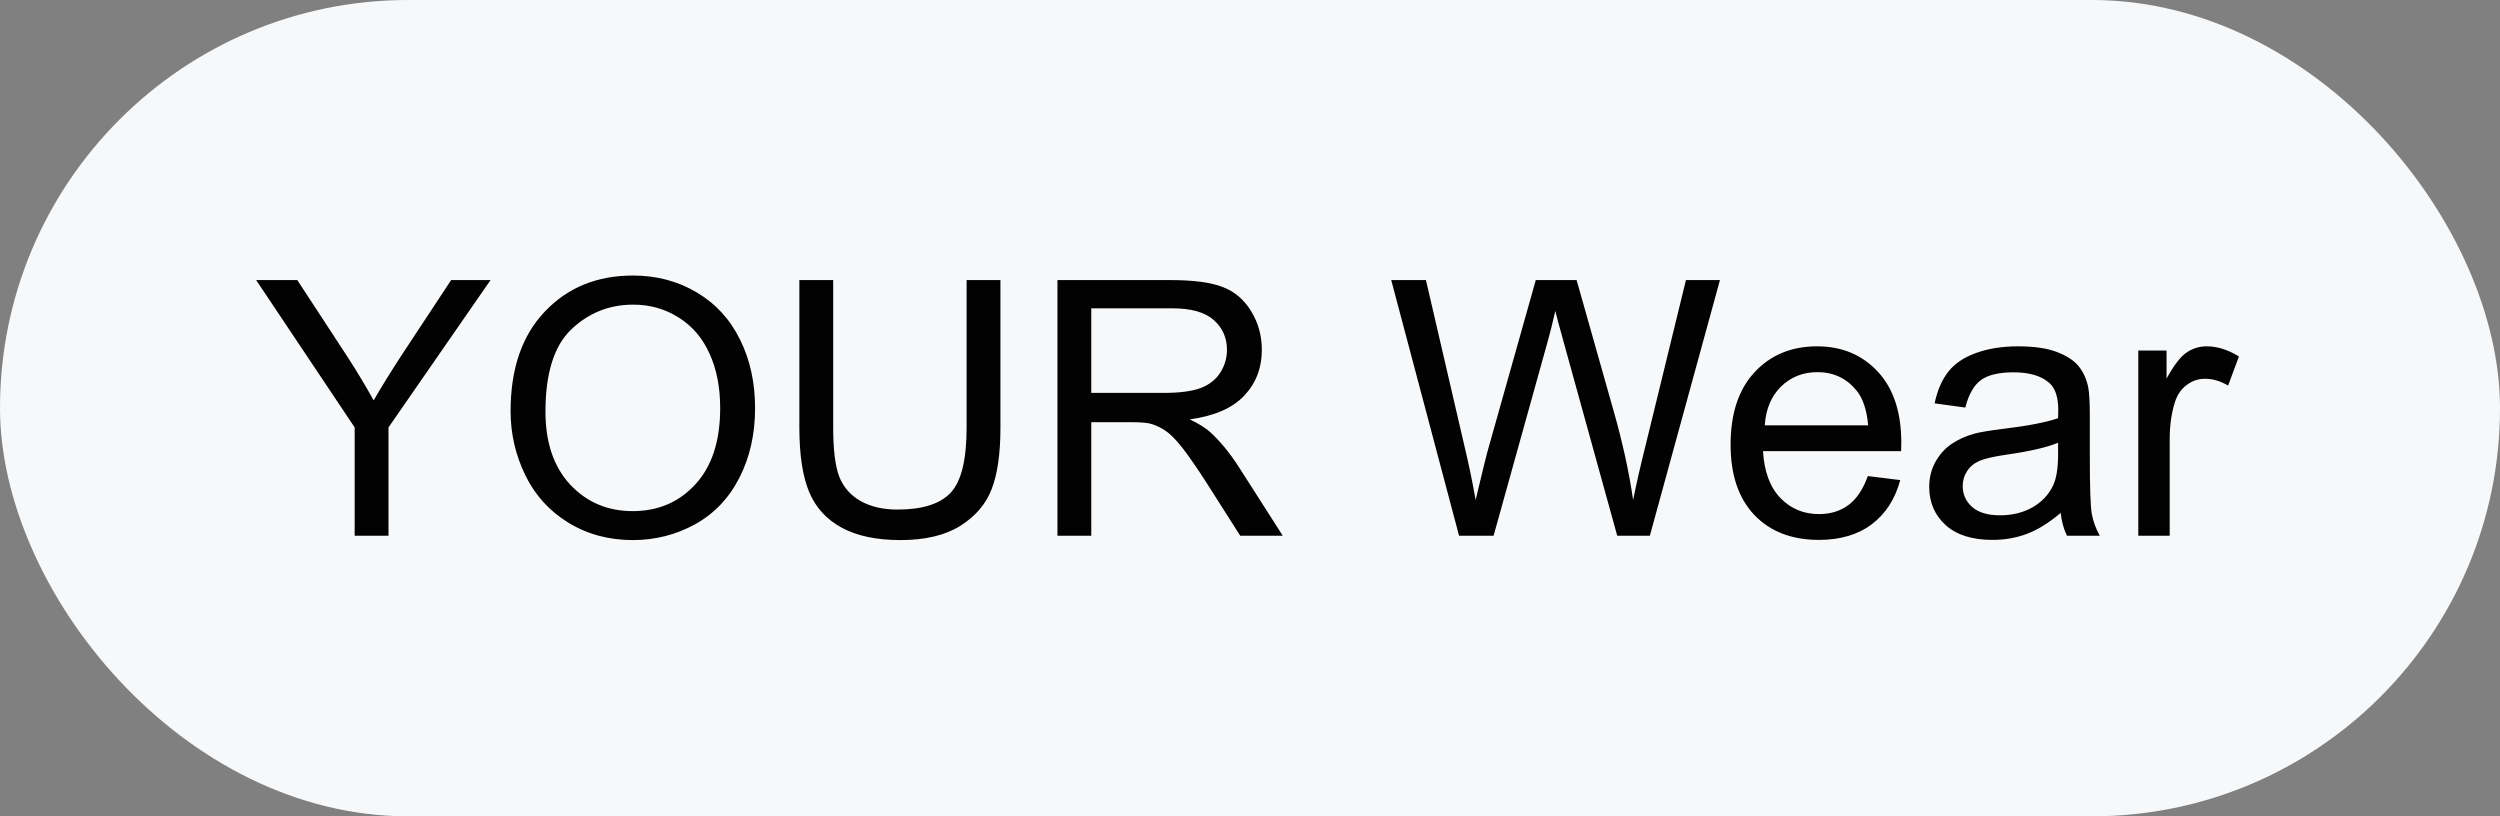
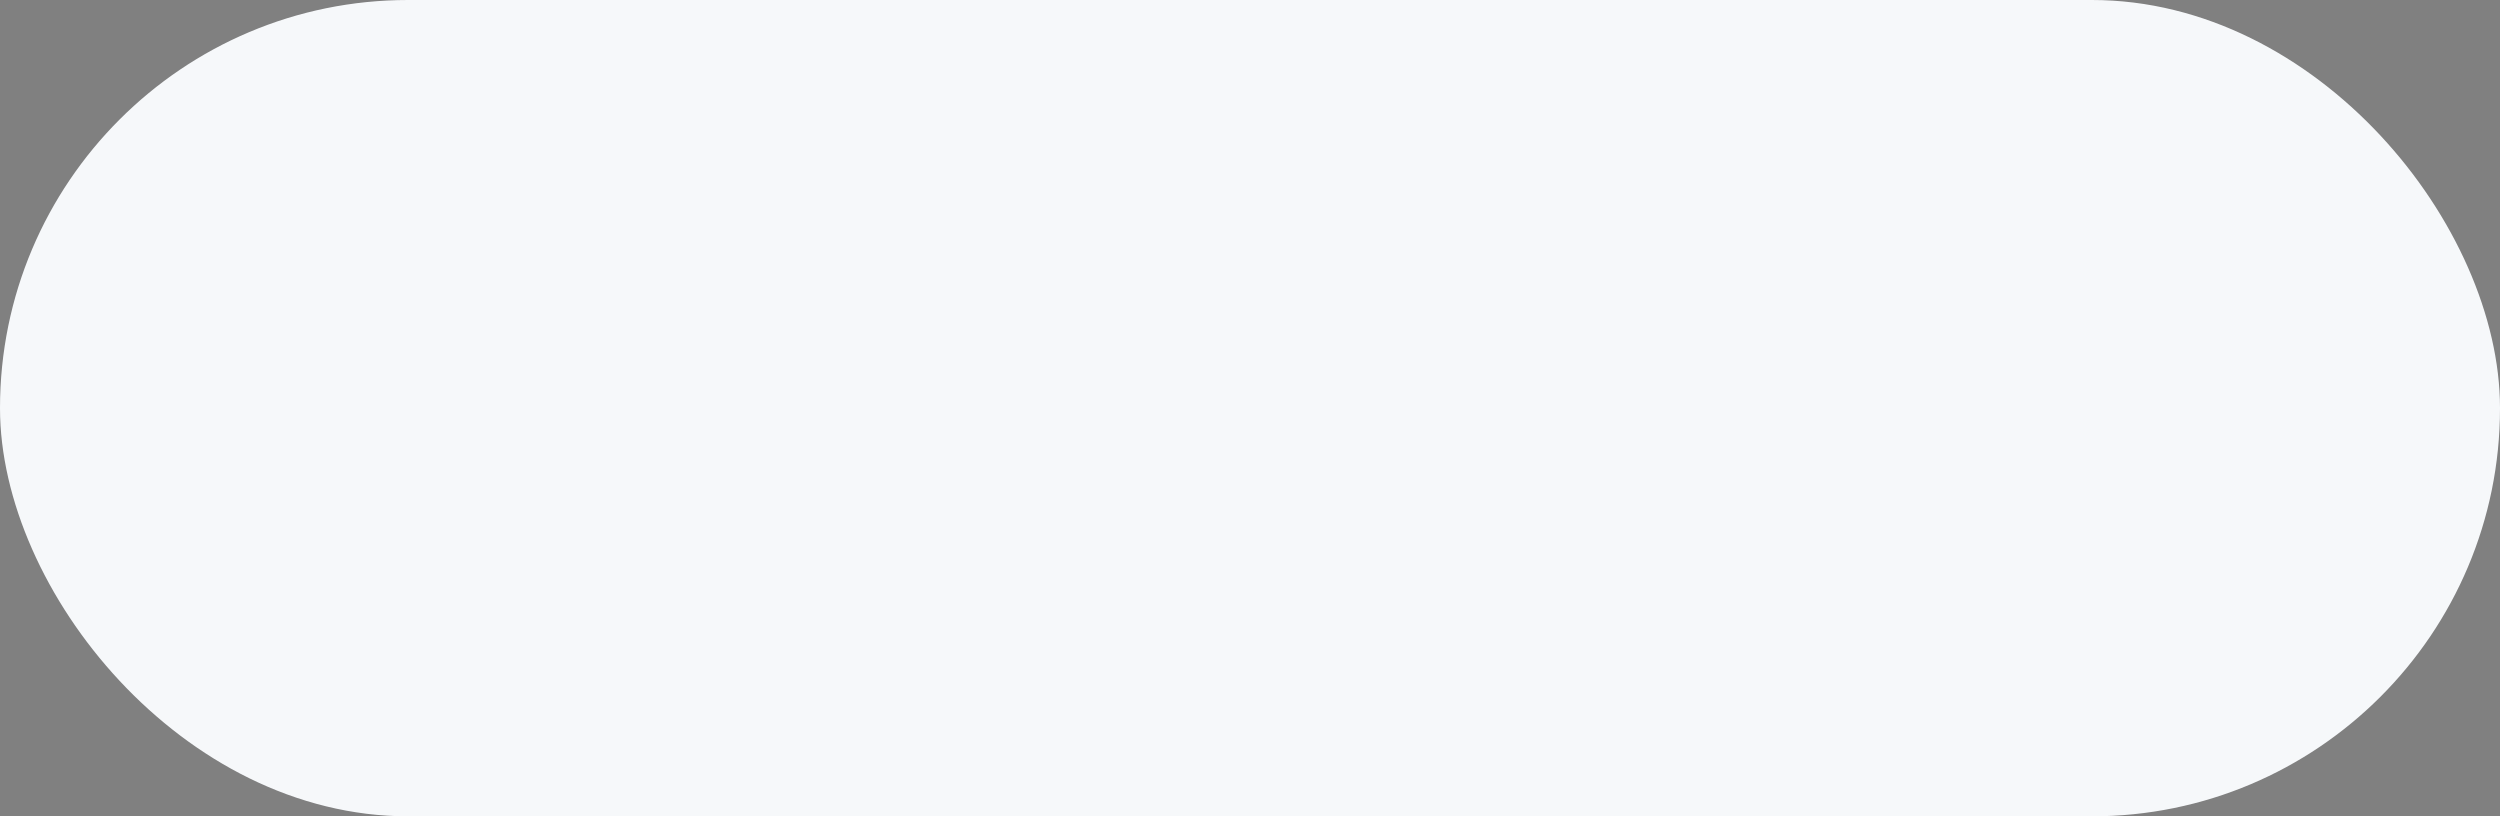
<svg xmlns="http://www.w3.org/2000/svg" width="98" height="32" viewBox="0 0 98 32" fill="none">
  <rect x="0" y="0" width="98" height="32" fill="#808080" stroke="none" />
  <rect width="98" height="32" rx="16" fill="#F6F8FA" />
-   <path d="M13.903 21V16.755L10.041 10.979H11.654L13.63 14C13.995 14.565 14.334 15.13 14.648 15.695C14.949 15.171 15.314 14.581 15.742 13.925L17.684 10.979H19.229L15.229 16.755V21H13.903ZM20.015 16.119C20.015 14.456 20.461 13.155 21.355 12.216C22.248 11.273 23.401 10.801 24.814 10.801C25.739 10.801 26.573 11.022 27.315 11.464C28.058 11.906 28.623 12.523 29.011 13.316C29.403 14.105 29.599 15 29.599 16.003C29.599 17.019 29.394 17.928 28.983 18.73C28.573 19.533 27.992 20.141 27.24 20.556C26.488 20.966 25.677 21.171 24.807 21.171C23.863 21.171 23.02 20.943 22.277 20.487C21.535 20.032 20.972 19.41 20.589 18.621C20.206 17.833 20.015 16.999 20.015 16.119ZM21.382 16.14C21.382 17.347 21.705 18.3 22.352 18.997C23.004 19.69 23.82 20.036 24.8 20.036C25.798 20.036 26.618 19.685 27.261 18.983C27.908 18.282 28.231 17.286 28.231 15.996C28.231 15.18 28.092 14.469 27.814 13.863C27.541 13.253 27.138 12.781 26.605 12.448C26.076 12.111 25.481 11.942 24.82 11.942C23.881 11.942 23.073 12.266 22.394 12.913C21.719 13.556 21.382 14.631 21.382 16.14ZM37.891 10.979H39.217V16.769C39.217 17.776 39.103 18.576 38.875 19.168C38.647 19.76 38.235 20.244 37.638 20.617C37.045 20.986 36.266 21.171 35.3 21.171C34.361 21.171 33.593 21.009 32.996 20.686C32.399 20.362 31.973 19.895 31.718 19.284C31.463 18.669 31.335 17.83 31.335 16.769V10.979H32.661V16.762C32.661 17.632 32.741 18.275 32.9 18.689C33.065 19.1 33.342 19.416 33.734 19.64C34.131 19.863 34.614 19.975 35.184 19.975C36.159 19.975 36.854 19.754 37.269 19.311C37.683 18.869 37.891 18.02 37.891 16.762V10.979ZM41.452 21V10.979H45.895C46.789 10.979 47.468 11.07 47.933 11.252C48.398 11.43 48.769 11.746 49.047 12.202C49.325 12.658 49.464 13.162 49.464 13.713C49.464 14.424 49.234 15.023 48.773 15.511C48.313 15.998 47.602 16.308 46.641 16.44C46.992 16.609 47.258 16.775 47.44 16.939C47.828 17.295 48.195 17.739 48.541 18.273L50.284 21H48.616L47.29 18.915C46.903 18.314 46.584 17.853 46.333 17.534C46.082 17.215 45.857 16.992 45.656 16.864C45.46 16.737 45.26 16.648 45.055 16.598C44.904 16.566 44.658 16.55 44.316 16.55H42.778V21H41.452ZM42.778 15.401H45.629C46.235 15.401 46.709 15.34 47.051 15.217C47.393 15.089 47.652 14.889 47.83 14.615C48.008 14.337 48.097 14.037 48.097 13.713C48.097 13.239 47.923 12.849 47.577 12.544C47.235 12.239 46.693 12.086 45.95 12.086H42.778V15.401ZM57.195 21L54.536 10.979H55.897L57.421 17.548C57.585 18.236 57.726 18.92 57.845 19.599C58.1 18.528 58.25 17.91 58.296 17.746L60.203 10.979H61.803L63.238 16.051C63.598 17.309 63.858 18.491 64.018 19.599C64.145 18.965 64.311 18.238 64.517 17.418L66.089 10.979H67.422L64.674 21H63.395L61.283 13.364C61.105 12.726 61.001 12.334 60.969 12.188C60.864 12.649 60.766 13.041 60.675 13.364L58.549 21H57.195ZM73.219 18.662L74.49 18.819C74.29 19.562 73.918 20.139 73.376 20.549C72.834 20.959 72.141 21.164 71.298 21.164C70.236 21.164 69.393 20.838 68.769 20.186C68.149 19.53 67.839 18.612 67.839 17.432C67.839 16.21 68.153 15.262 68.782 14.588C69.411 13.913 70.227 13.576 71.23 13.576C72.2 13.576 72.993 13.907 73.608 14.567C74.224 15.228 74.531 16.158 74.531 17.356C74.531 17.429 74.529 17.539 74.524 17.685H69.11C69.156 18.482 69.382 19.093 69.787 19.517C70.193 19.94 70.699 20.152 71.305 20.152C71.756 20.152 72.141 20.034 72.46 19.797C72.779 19.56 73.032 19.182 73.219 18.662ZM69.179 16.673H73.232C73.178 16.062 73.023 15.604 72.768 15.299C72.376 14.825 71.868 14.588 71.243 14.588C70.678 14.588 70.202 14.777 69.814 15.155C69.432 15.534 69.22 16.039 69.179 16.673ZM80.779 20.105C80.324 20.492 79.884 20.765 79.46 20.925C79.041 21.084 78.59 21.164 78.106 21.164C77.309 21.164 76.696 20.97 76.268 20.583C75.839 20.191 75.625 19.692 75.625 19.086C75.625 18.73 75.705 18.407 75.864 18.115C76.028 17.819 76.24 17.582 76.5 17.404C76.764 17.227 77.061 17.092 77.389 17.001C77.63 16.937 77.995 16.876 78.482 16.816C79.476 16.698 80.207 16.557 80.677 16.393C80.681 16.224 80.684 16.117 80.684 16.071C80.684 15.57 80.567 15.217 80.335 15.012C80.02 14.734 79.553 14.595 78.934 14.595C78.355 14.595 77.926 14.697 77.648 14.902C77.375 15.103 77.172 15.461 77.04 15.976L75.837 15.812C75.946 15.296 76.126 14.882 76.377 14.567C76.628 14.248 76.99 14.005 77.464 13.836C77.938 13.663 78.487 13.576 79.111 13.576C79.731 13.576 80.235 13.649 80.622 13.795C81.009 13.941 81.294 14.125 81.477 14.349C81.659 14.567 81.787 14.845 81.859 15.183C81.9 15.392 81.921 15.771 81.921 16.317V17.958C81.921 19.102 81.946 19.826 81.996 20.132C82.051 20.433 82.156 20.722 82.311 21H81.025C80.898 20.745 80.816 20.446 80.779 20.105ZM80.677 17.356C80.23 17.539 79.56 17.694 78.667 17.821C78.161 17.894 77.803 17.976 77.594 18.067C77.384 18.159 77.222 18.293 77.108 18.471C76.995 18.644 76.938 18.838 76.938 19.052C76.938 19.38 77.061 19.653 77.307 19.872C77.557 20.091 77.922 20.2 78.4 20.2C78.874 20.2 79.296 20.098 79.665 19.893C80.034 19.683 80.305 19.398 80.478 19.038C80.611 18.76 80.677 18.35 80.677 17.808V17.356ZM83.821 21V13.74H84.929V14.841C85.211 14.326 85.471 13.986 85.708 13.822C85.95 13.658 86.214 13.576 86.501 13.576C86.916 13.576 87.337 13.708 87.766 13.973L87.342 15.114C87.041 14.937 86.74 14.848 86.439 14.848C86.171 14.848 85.929 14.93 85.715 15.094C85.501 15.253 85.348 15.477 85.257 15.764C85.12 16.201 85.052 16.68 85.052 17.199V21H83.821Z" fill="#020202" />
</svg>